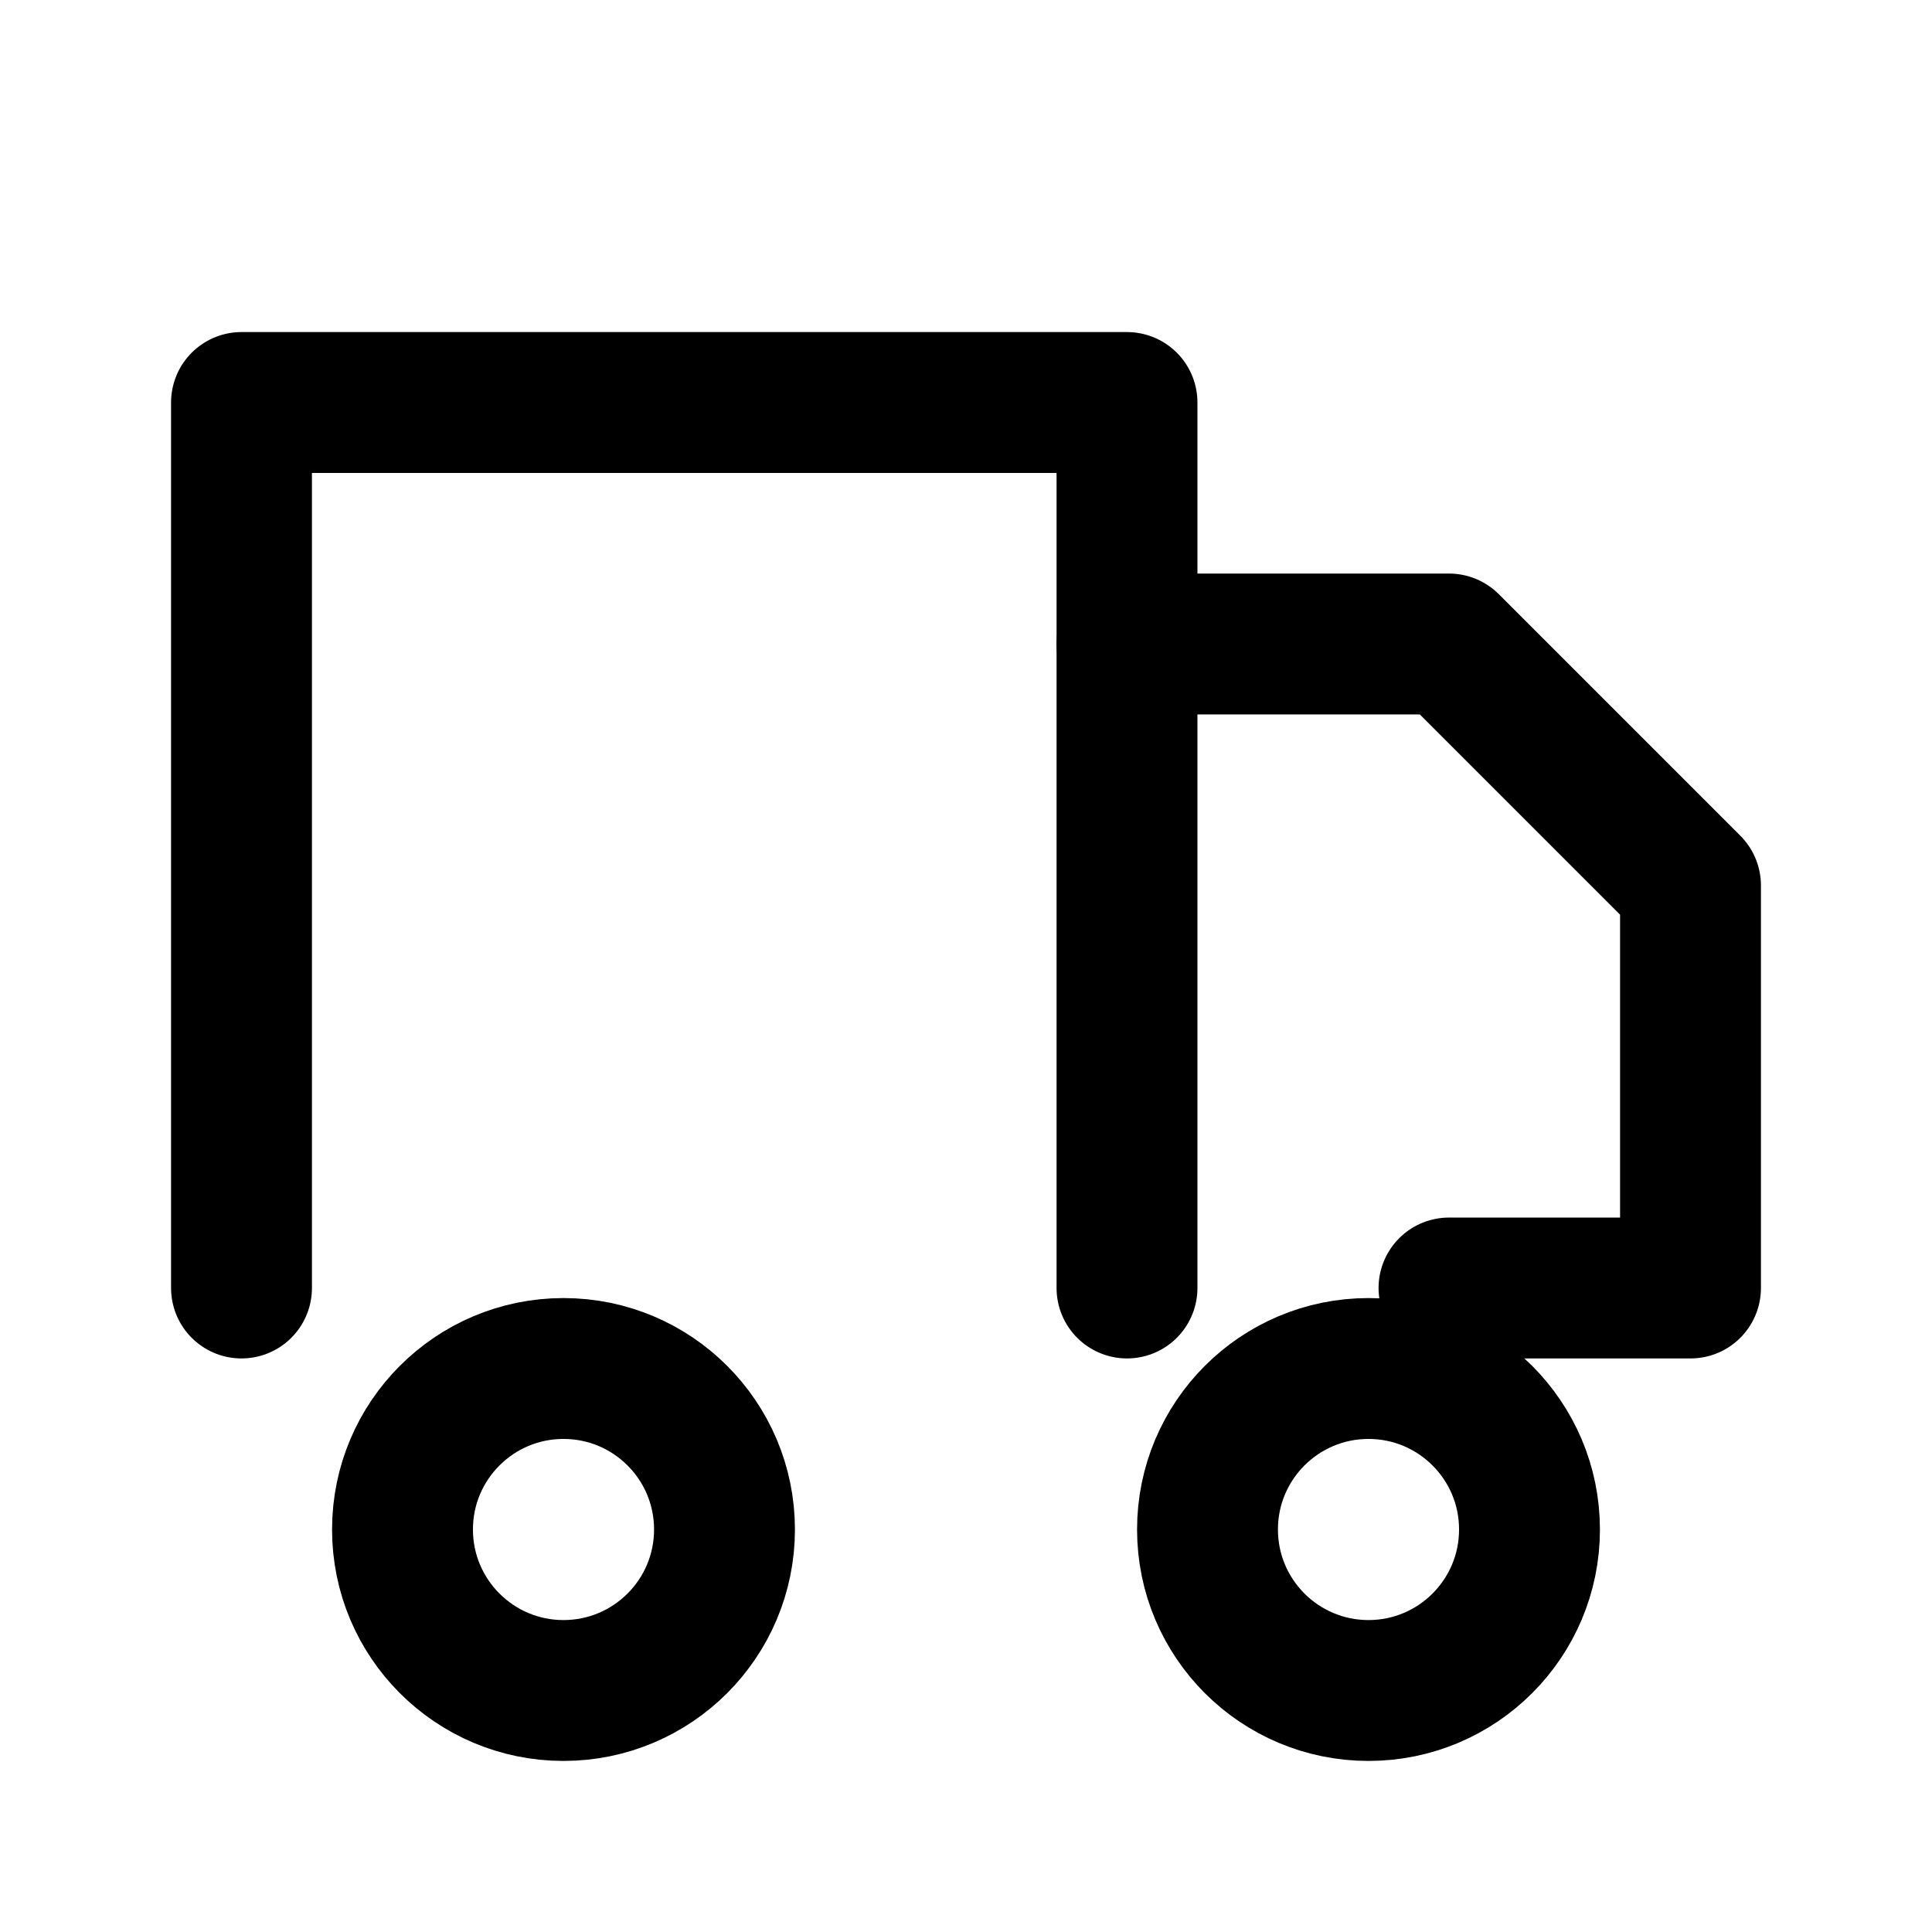
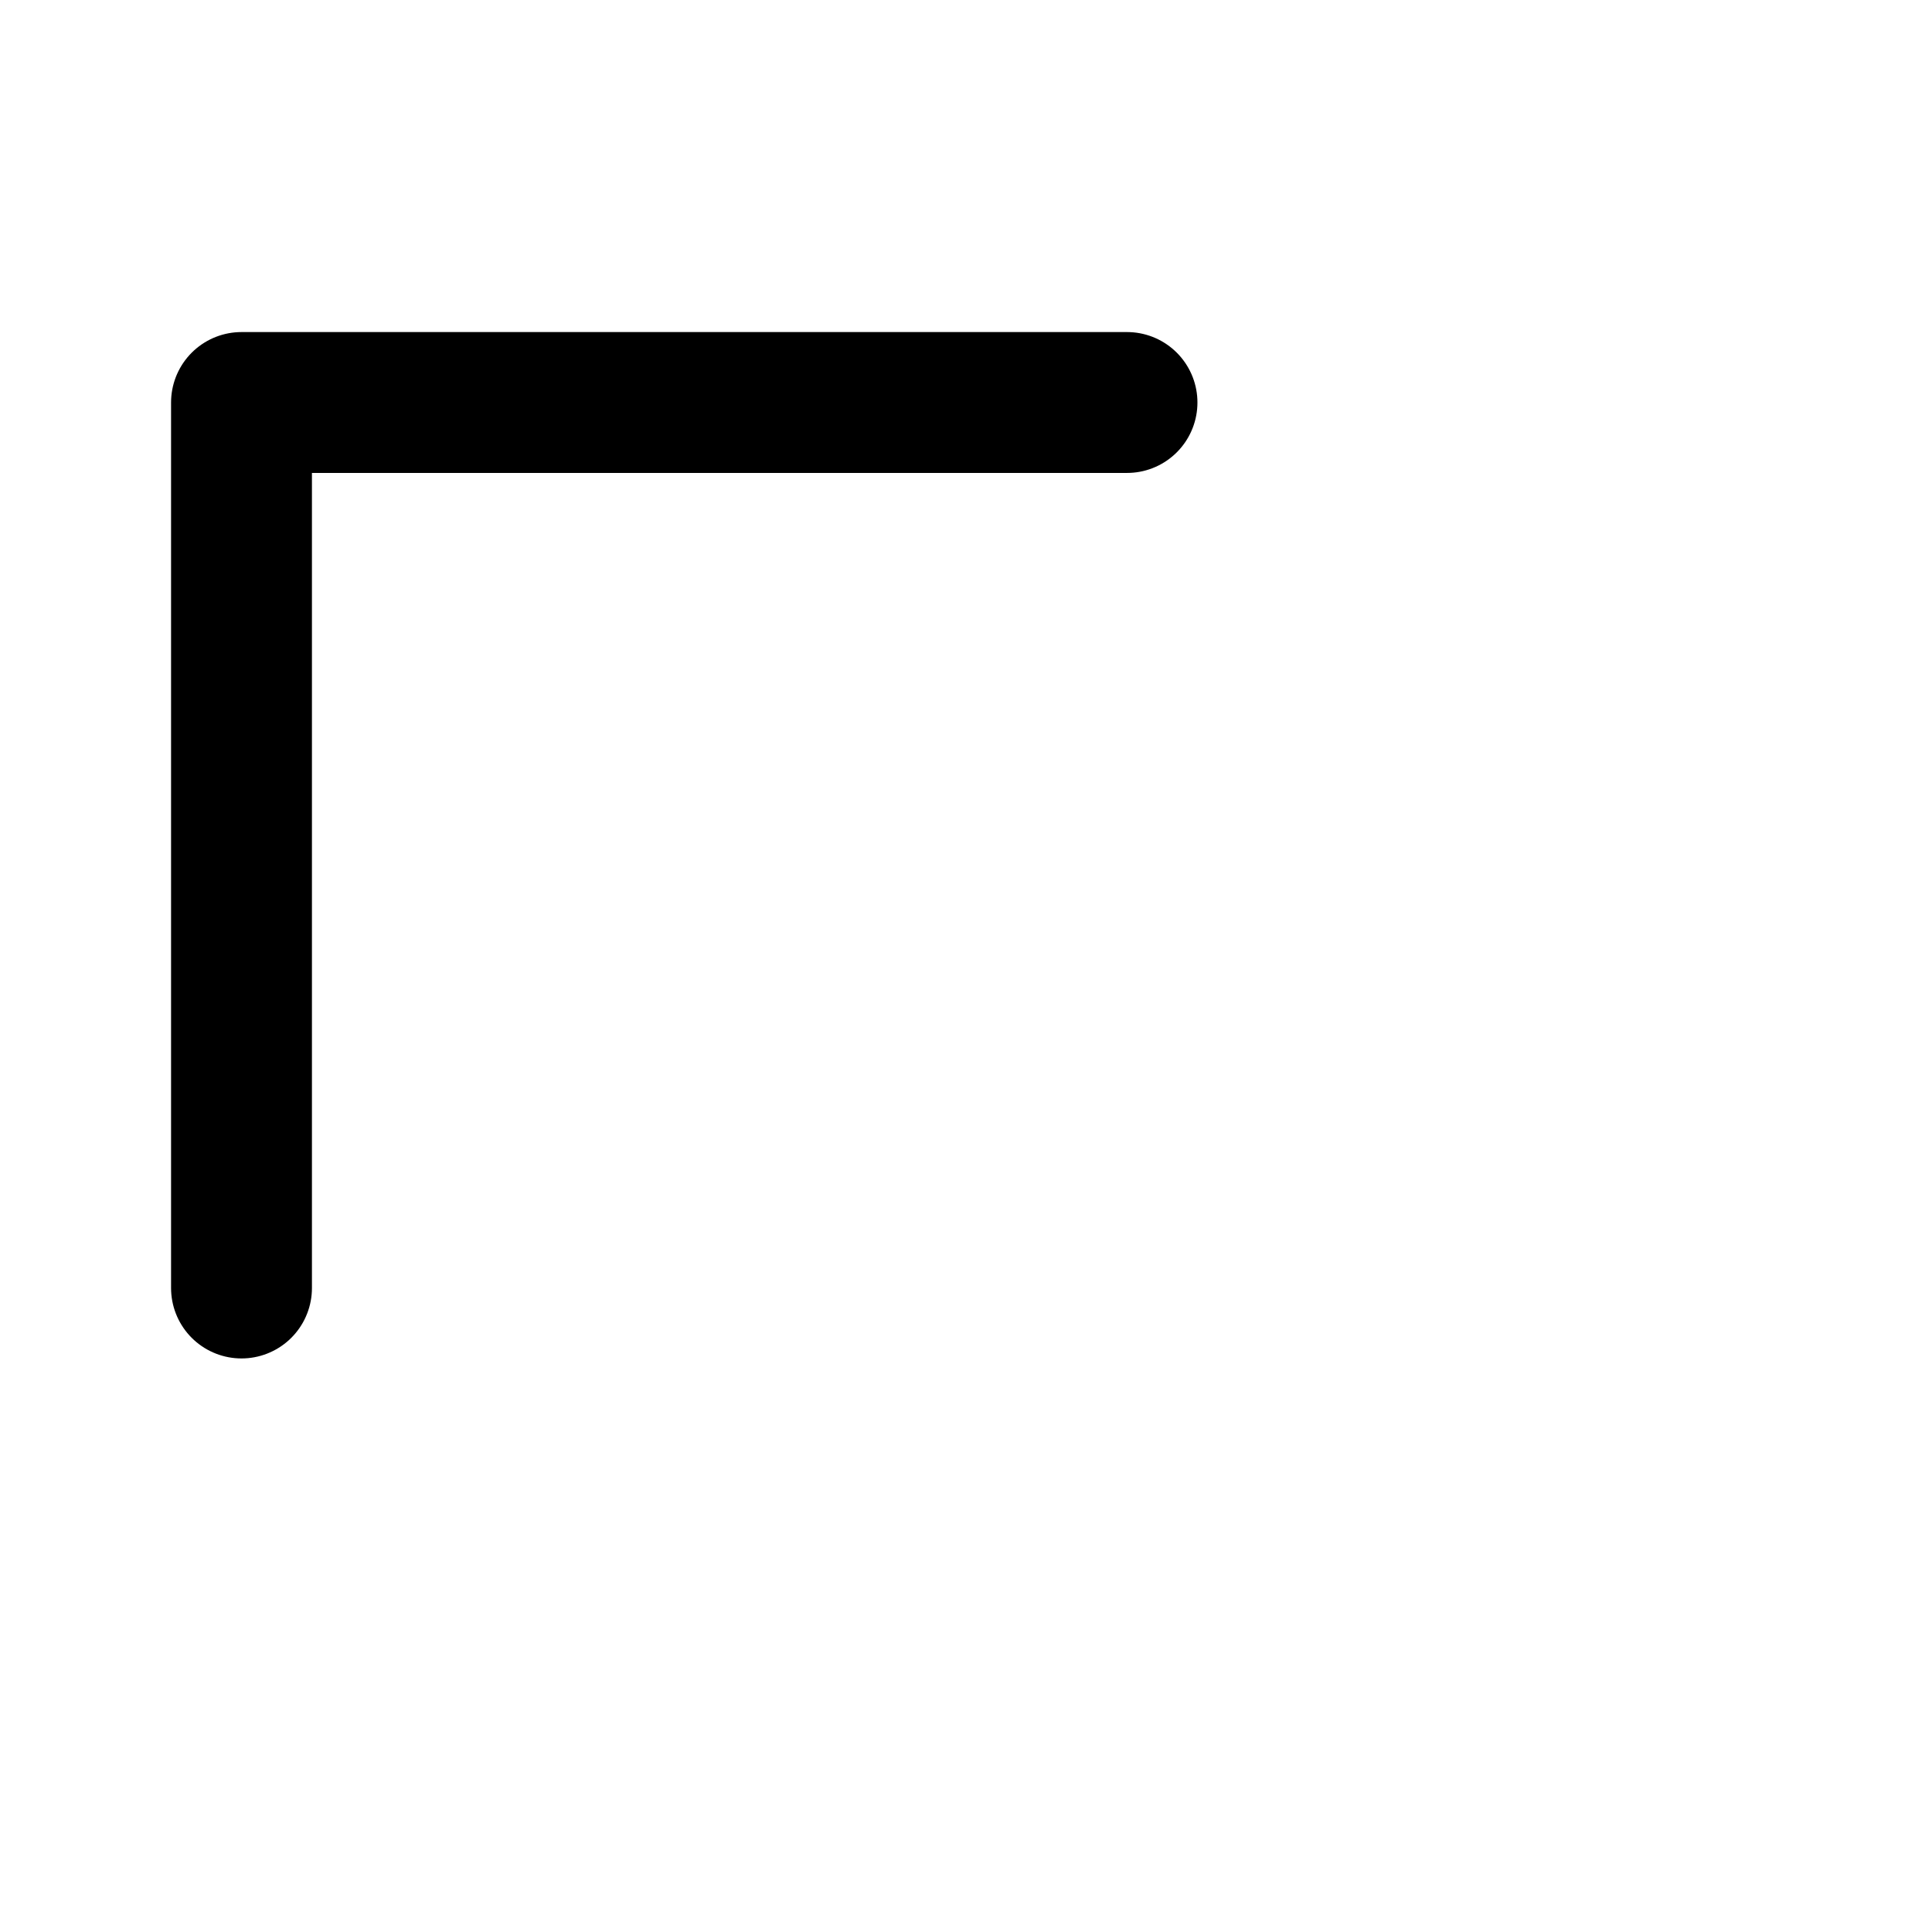
<svg xmlns="http://www.w3.org/2000/svg" width="24" height="24" fill="none" stroke="currentColor" stroke-width="1.75" stroke-linecap="round" stroke-linejoin="round" class="lucide-icon">
-   <path d="M3 16V5h11v11" />
-   <path d="M14 8h4l3 3v5h-3" />
-   <circle cx="7" cy="19" r="2" />
-   <circle cx="17" cy="19" r="2" />
+   <path d="M3 16V5h11" />
</svg>